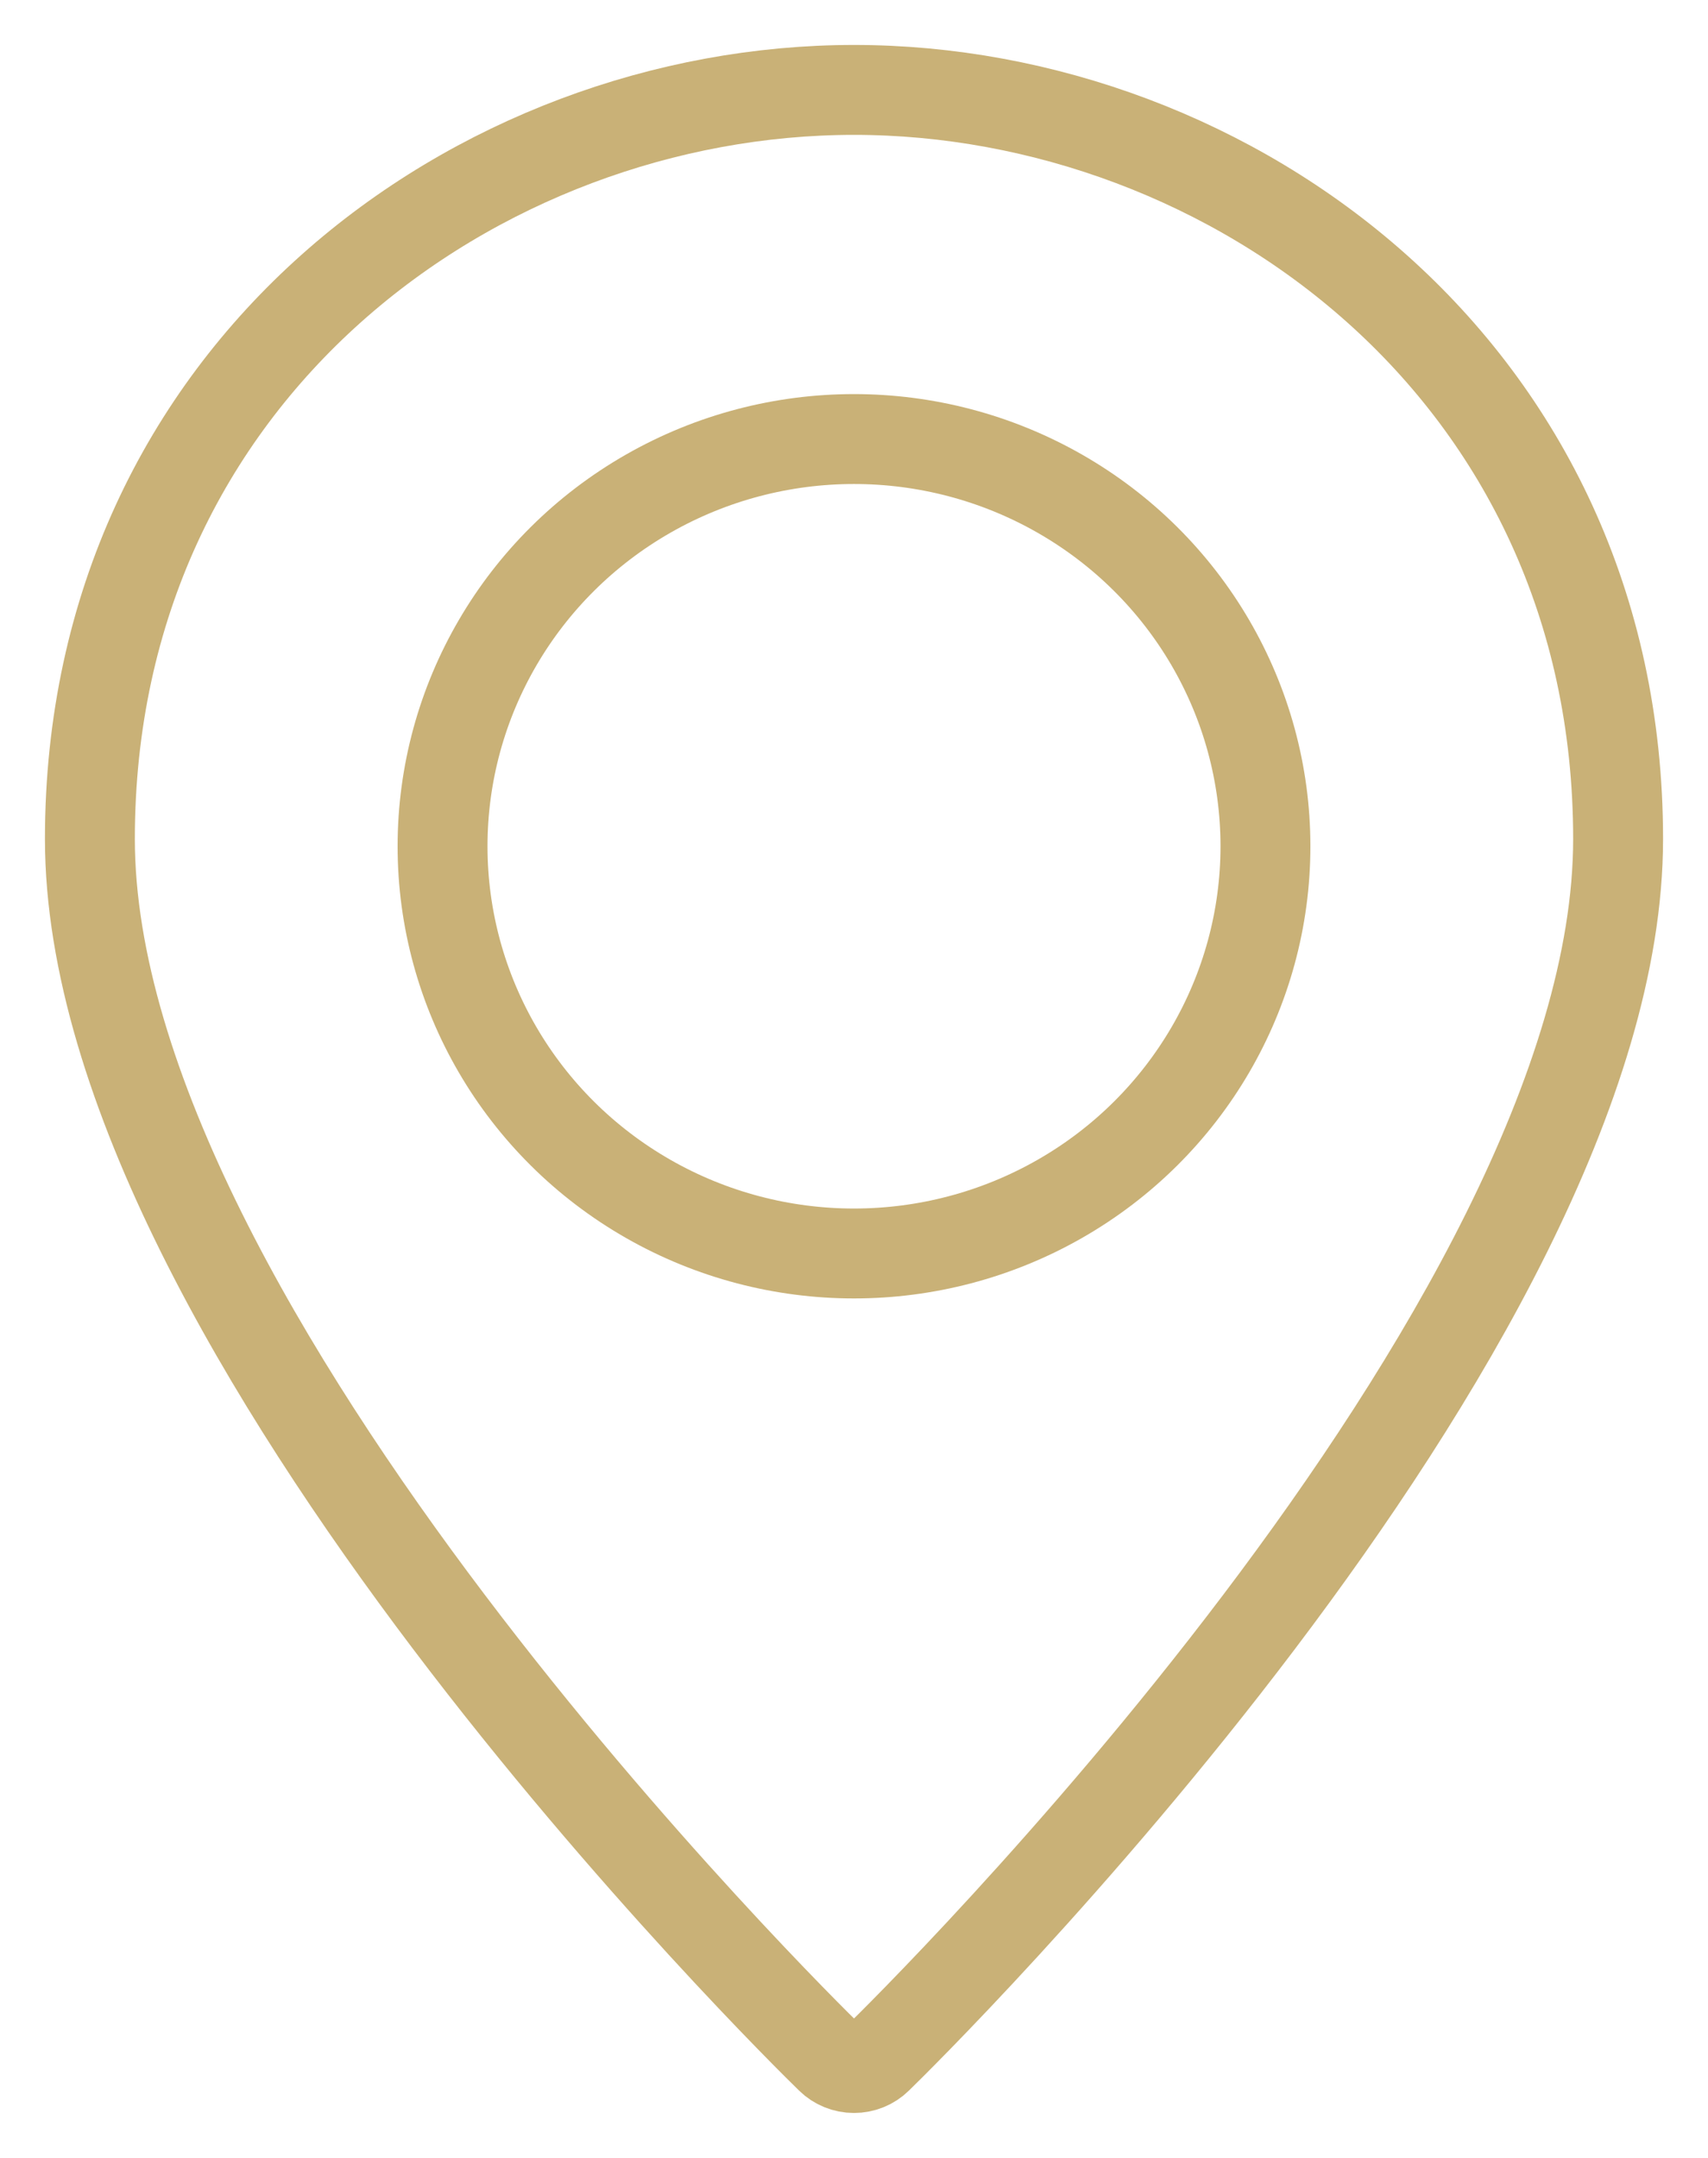
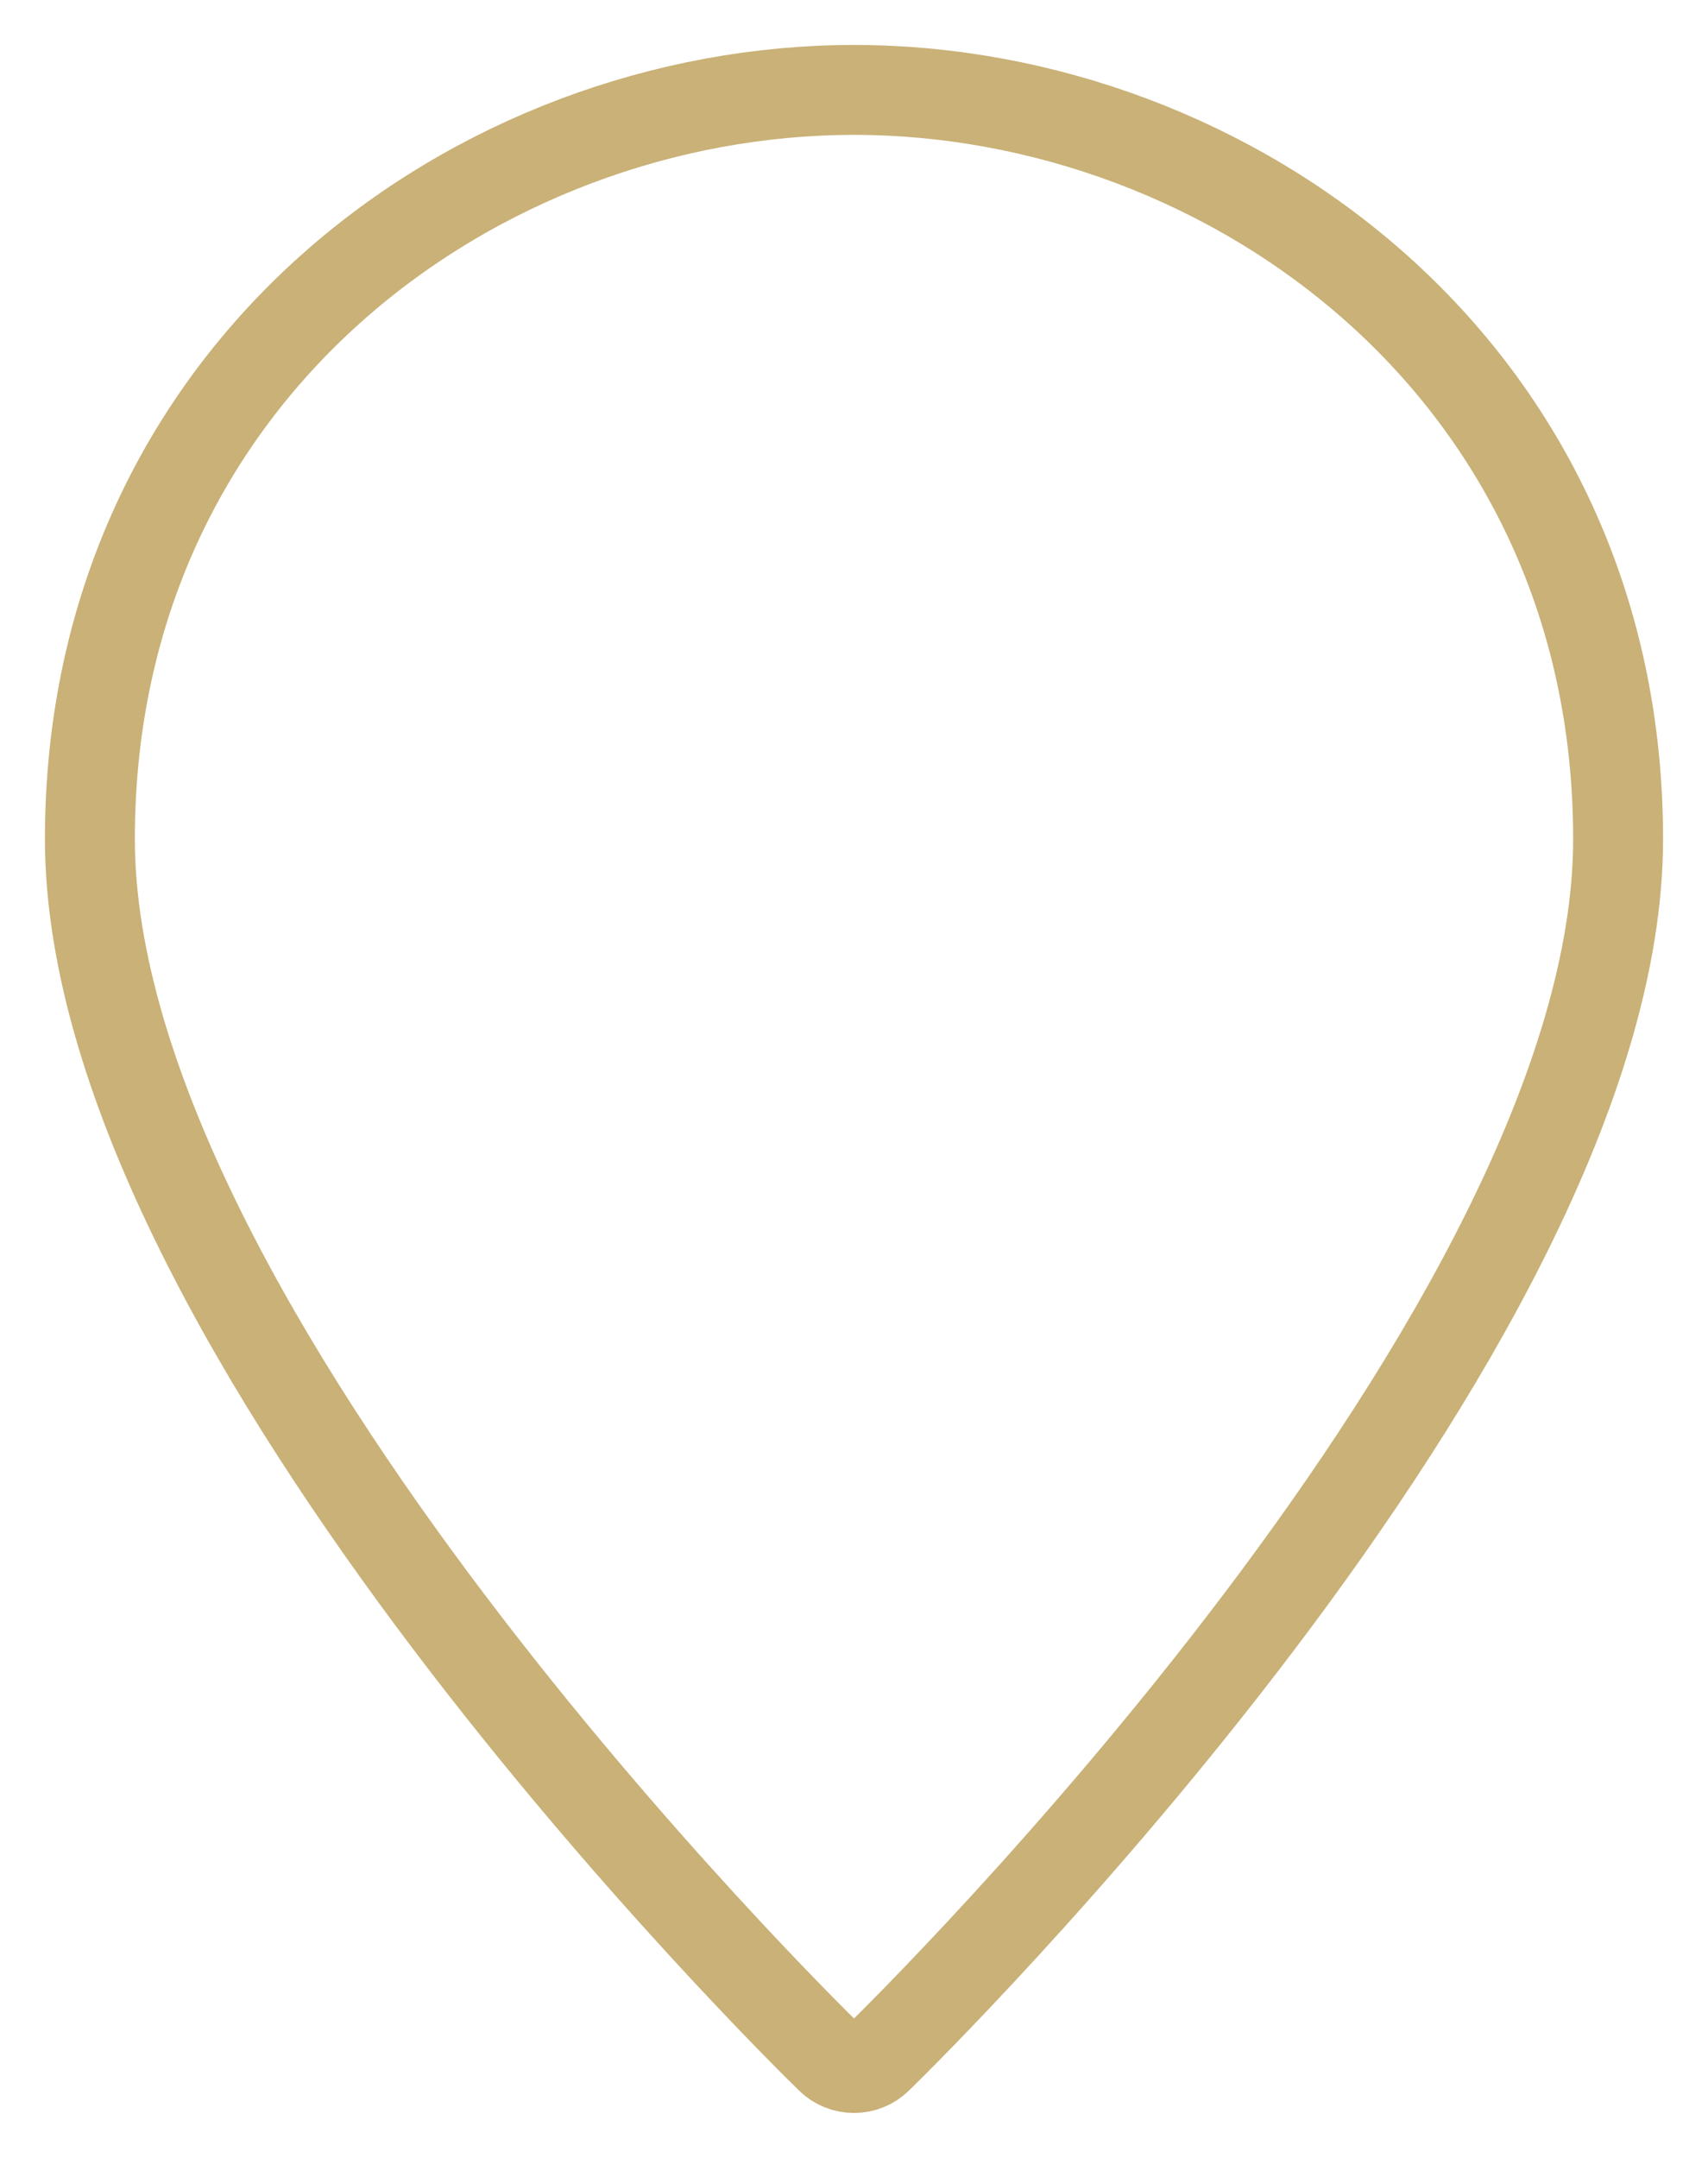
<svg xmlns="http://www.w3.org/2000/svg" xmlns:xlink="http://www.w3.org/1999/xlink" width="19px" height="24px" viewBox="0 0 19 24" version="1.1">
  <defs>
-     <ellipse id="path-1" cx="8.5" cy="8.412" rx="4.577" ry="4.529" />
-   </defs>
+     </defs>
  <g id="Symbols" stroke="none" stroke-width="1" fill="none" fill-rule="evenodd">
    <g id="M5" transform="translate(-762, -103)">
      <g id="Group-5" transform="translate(50, 11)">
        <g id="Group-14-Copy-17" transform="translate(713, 90)">
          <g id="ico_location" transform="translate(0, 3)">
            <path d="M8.5,22 C8.598,22 8.692,21.962 8.761,21.894 C9.098,21.567 17,13.791 17,8.331 C17,3.116 12.678,0 8.5,0 C4.322,0 0,3.116 0,8.331 C0,13.791 7.902,21.567 8.239,21.894 C8.308,21.962 8.402,22 8.5,22 Z" id="Path" stroke="#C9B177" />
            <mask id="mask-2" fill="white">
              <use xlink:href="#path-1" />
            </mask>
            <use id="Oval" stroke="#C9B177" xlink:href="#path-1" />
          </g>
        </g>
      </g>
    </g>
  </g>
</svg>